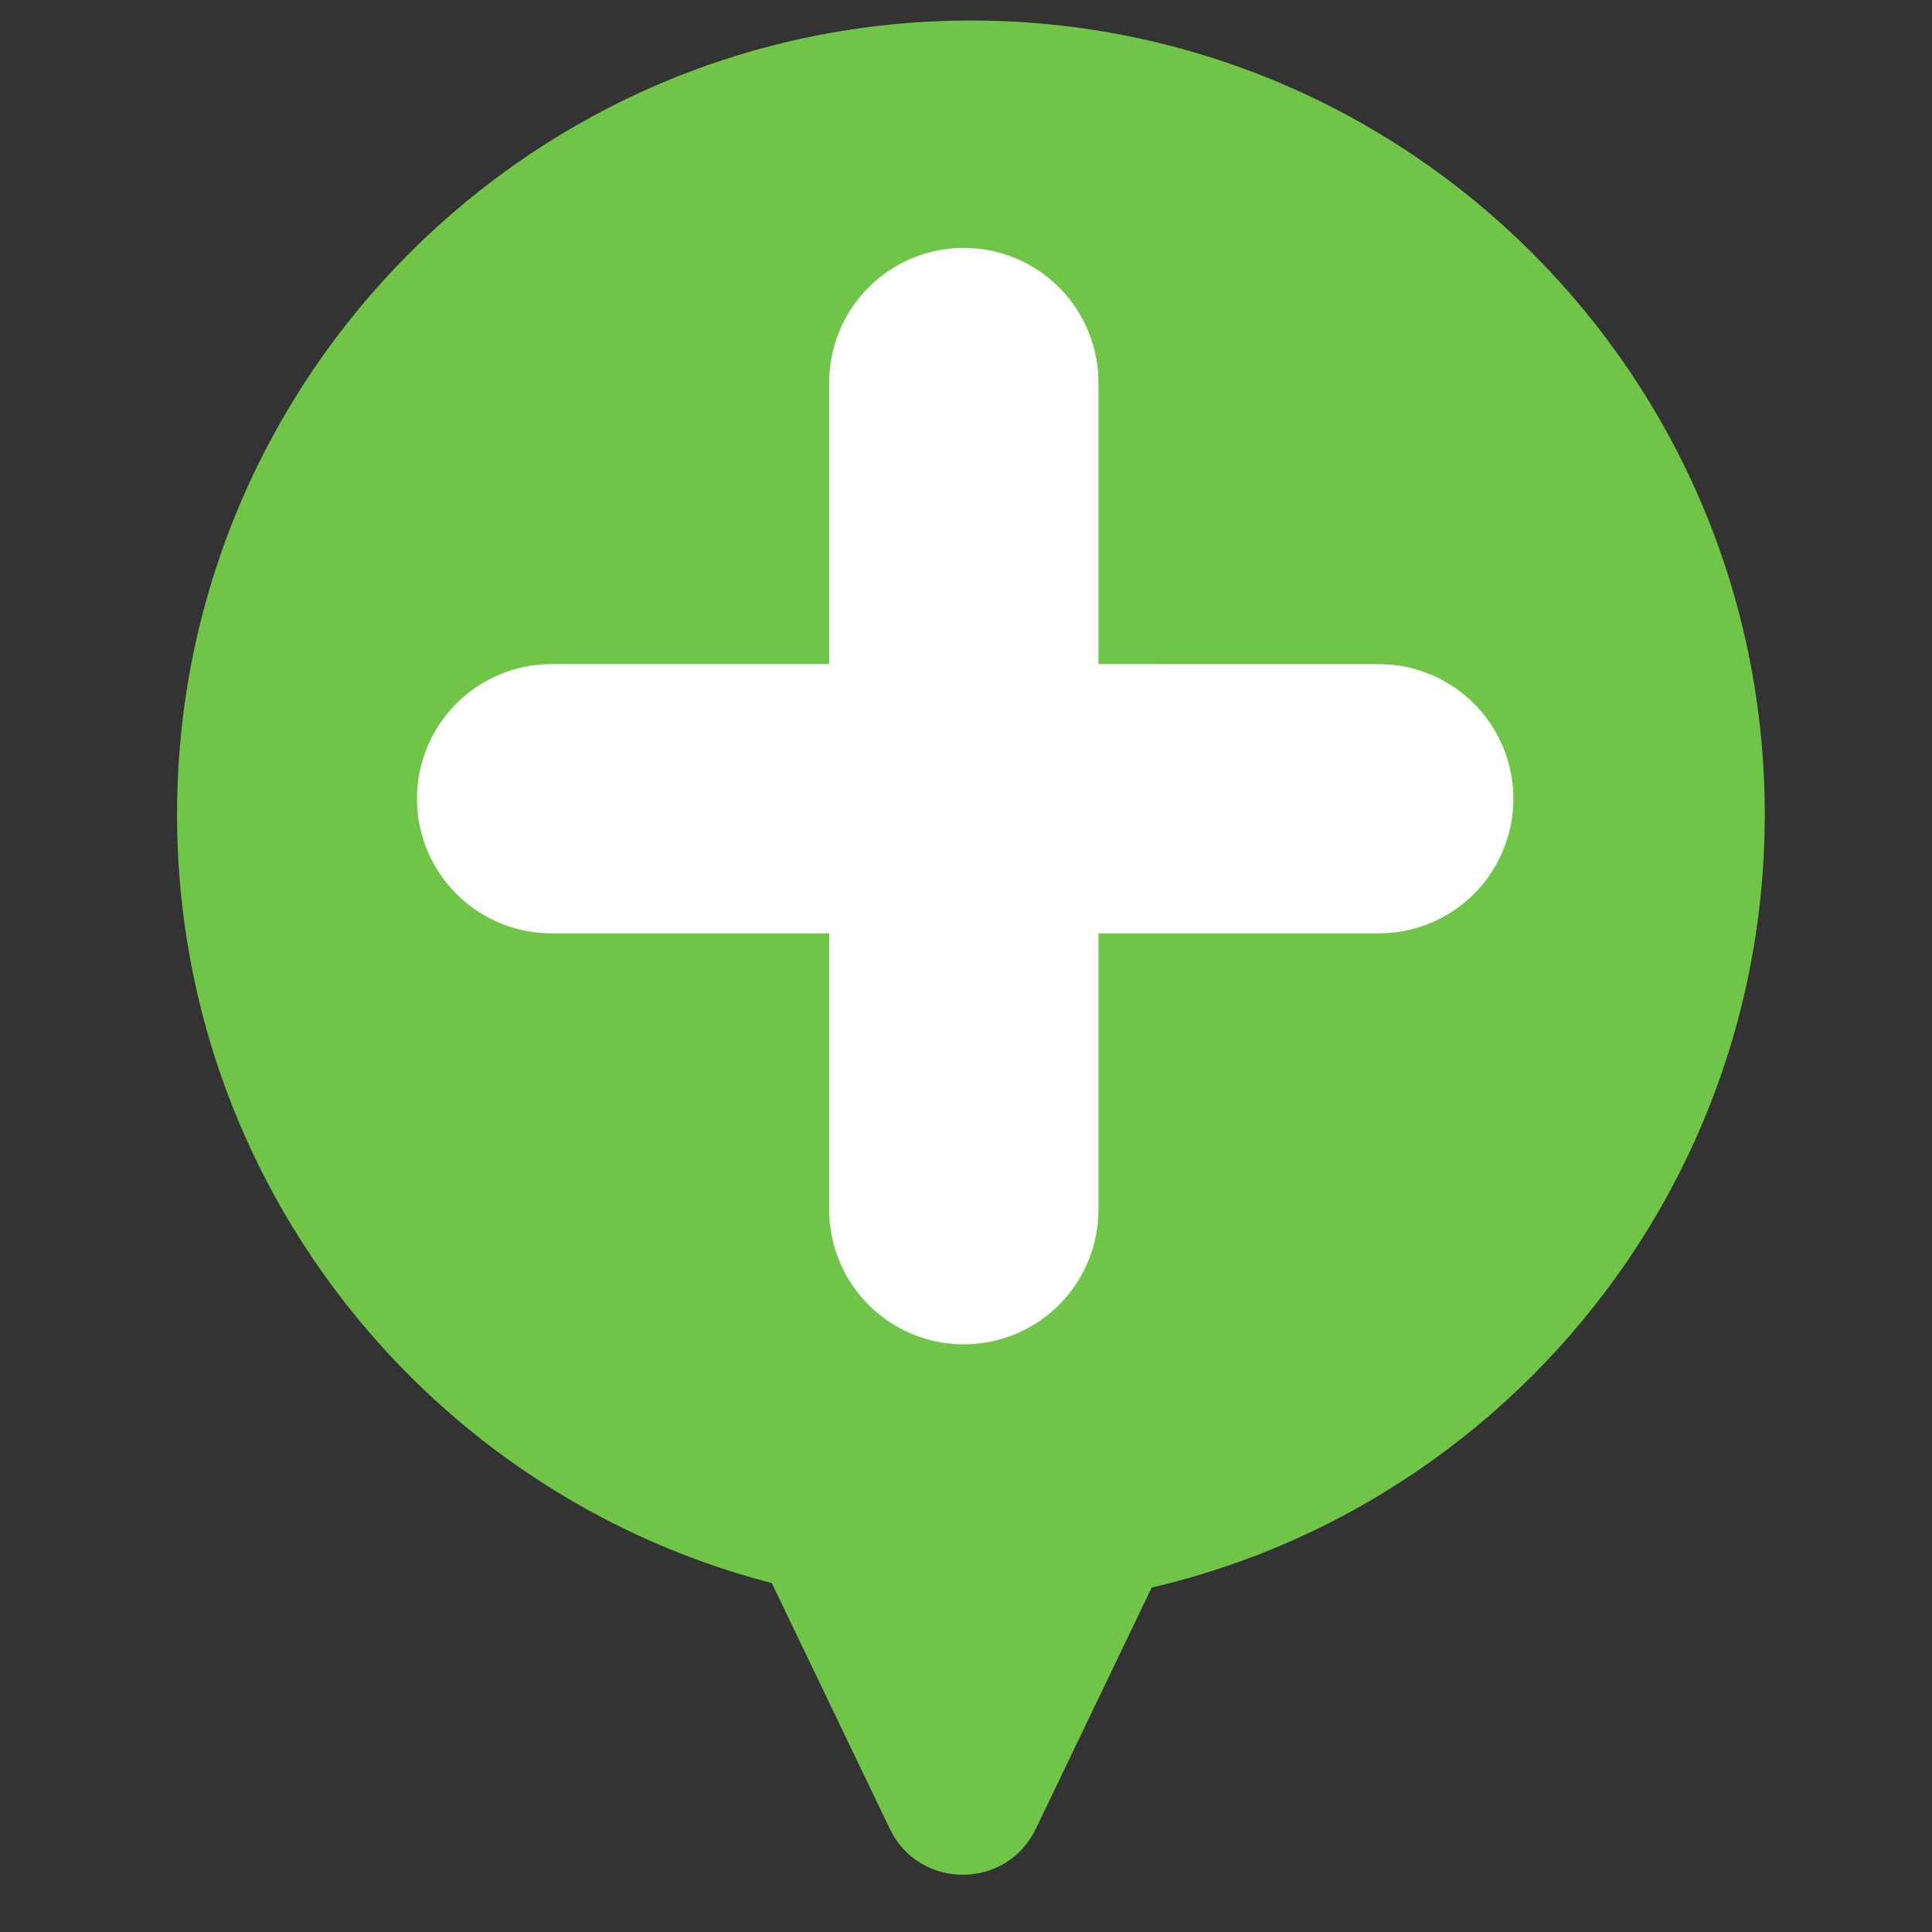
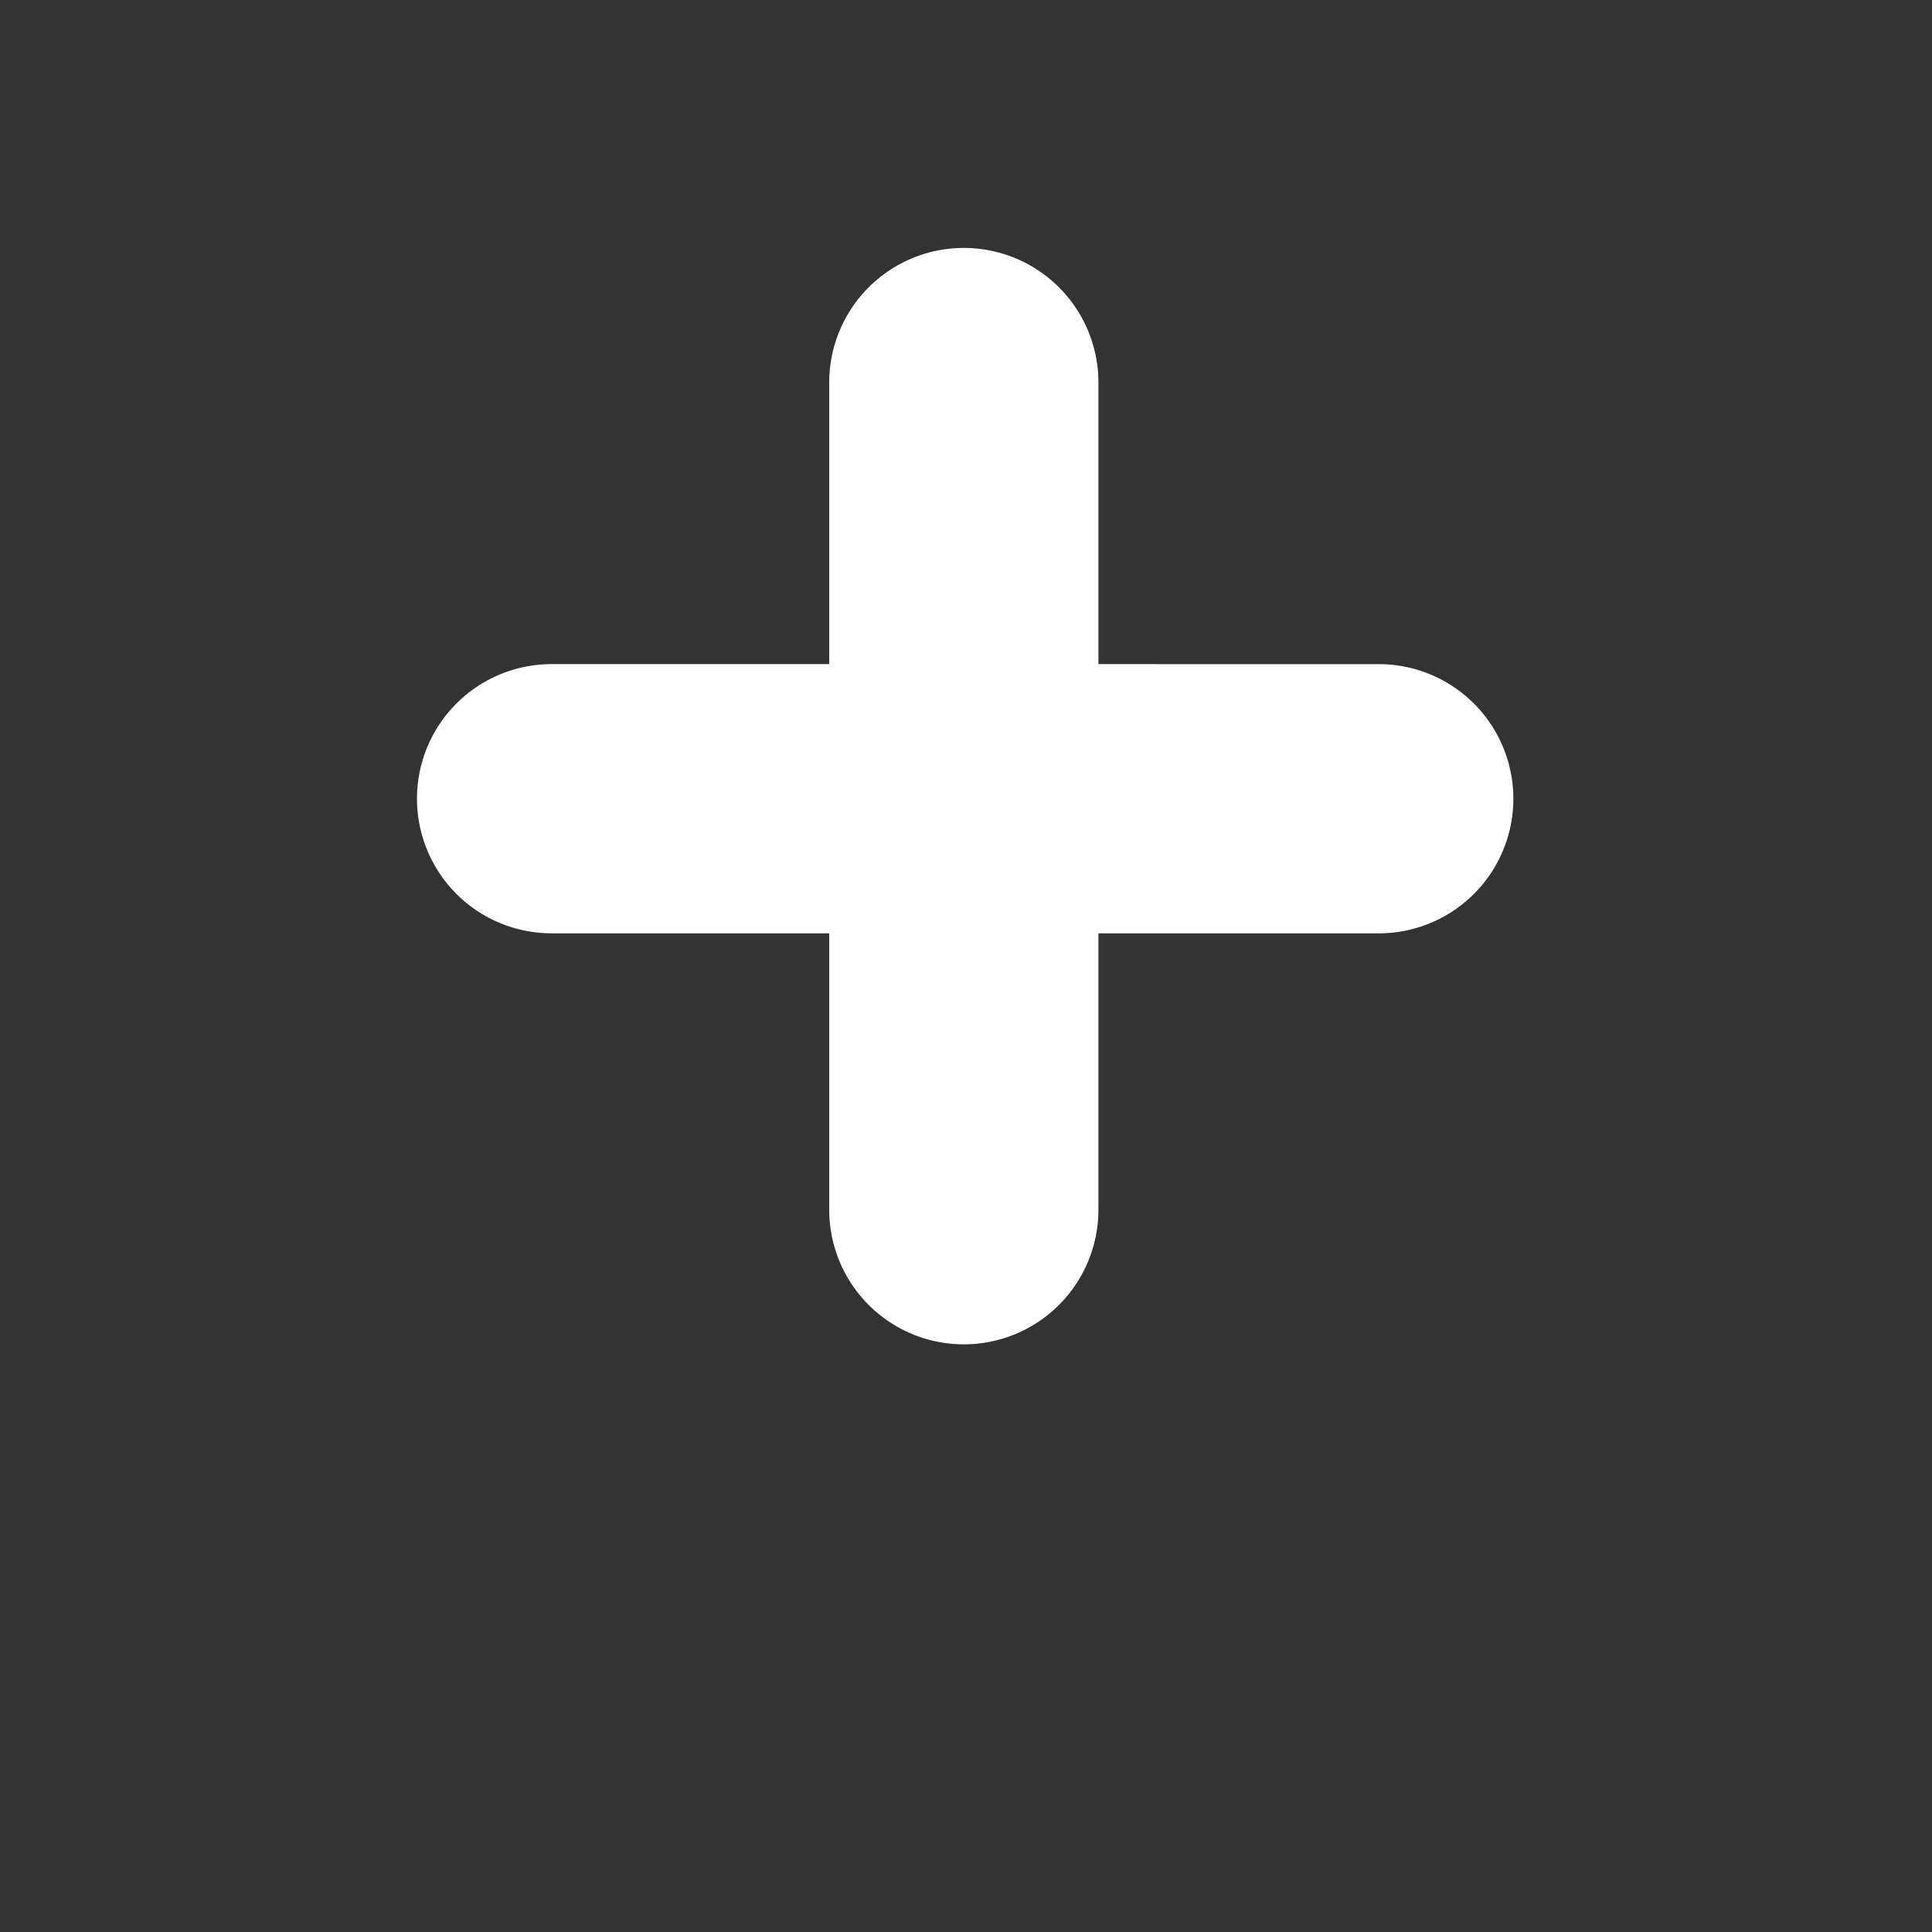
<svg xmlns="http://www.w3.org/2000/svg" width="100%" height="100%" viewBox="0 0 800 800" version="1.1" xml:space="preserve" style="fill-rule:evenodd;clip-rule:evenodd;stroke-linecap:round;">
  <rect x="0" y="0" width="800" height="800" fill="#333333" stroke="none" />
  <g id="surface1" transform="matrix(2.133,0,0,2.133,0,0)">
-     <path d="M201.086,355.023C195.375,366.918 178.441,366.918 172.734,355.023L76.523,154.684C71.508,144.242 79.117,132.148 90.699,132.148L283.117,132.148C294.699,132.148 302.309,144.242 297.297,154.684L201.086,355.023Z" style="fill:rgb(112,197,73);fill-rule:nonzero;" />
-     <path d="M342.594,158.098C342.594,243.211 273.594,312.207 188.48,312.207C103.367,312.207 34.371,243.211 34.371,158.098C34.371,72.984 103.367,3.984 188.48,3.984C273.594,3.984 342.594,72.984 342.594,158.098Z" style="fill:rgb(112,197,73);fill-rule:nonzero;" />
    <g transform="matrix(4.921,-4.921,4.921,4.921,-1274.88,-1169.96)">
      <path d="M22.101,291.359L5.786,275.043" style="fill:none;fill-rule:nonzero;stroke:white;stroke-width:7.51px;" />
    </g>
    <g transform="matrix(4.921,-4.921,4.921,4.921,-1274.88,-1169.96)">
      <path d="M22.126,274.965L5.81,291.281" style="fill:none;fill-rule:nonzero;stroke:white;stroke-width:7.51px;" />
    </g>
  </g>
</svg>